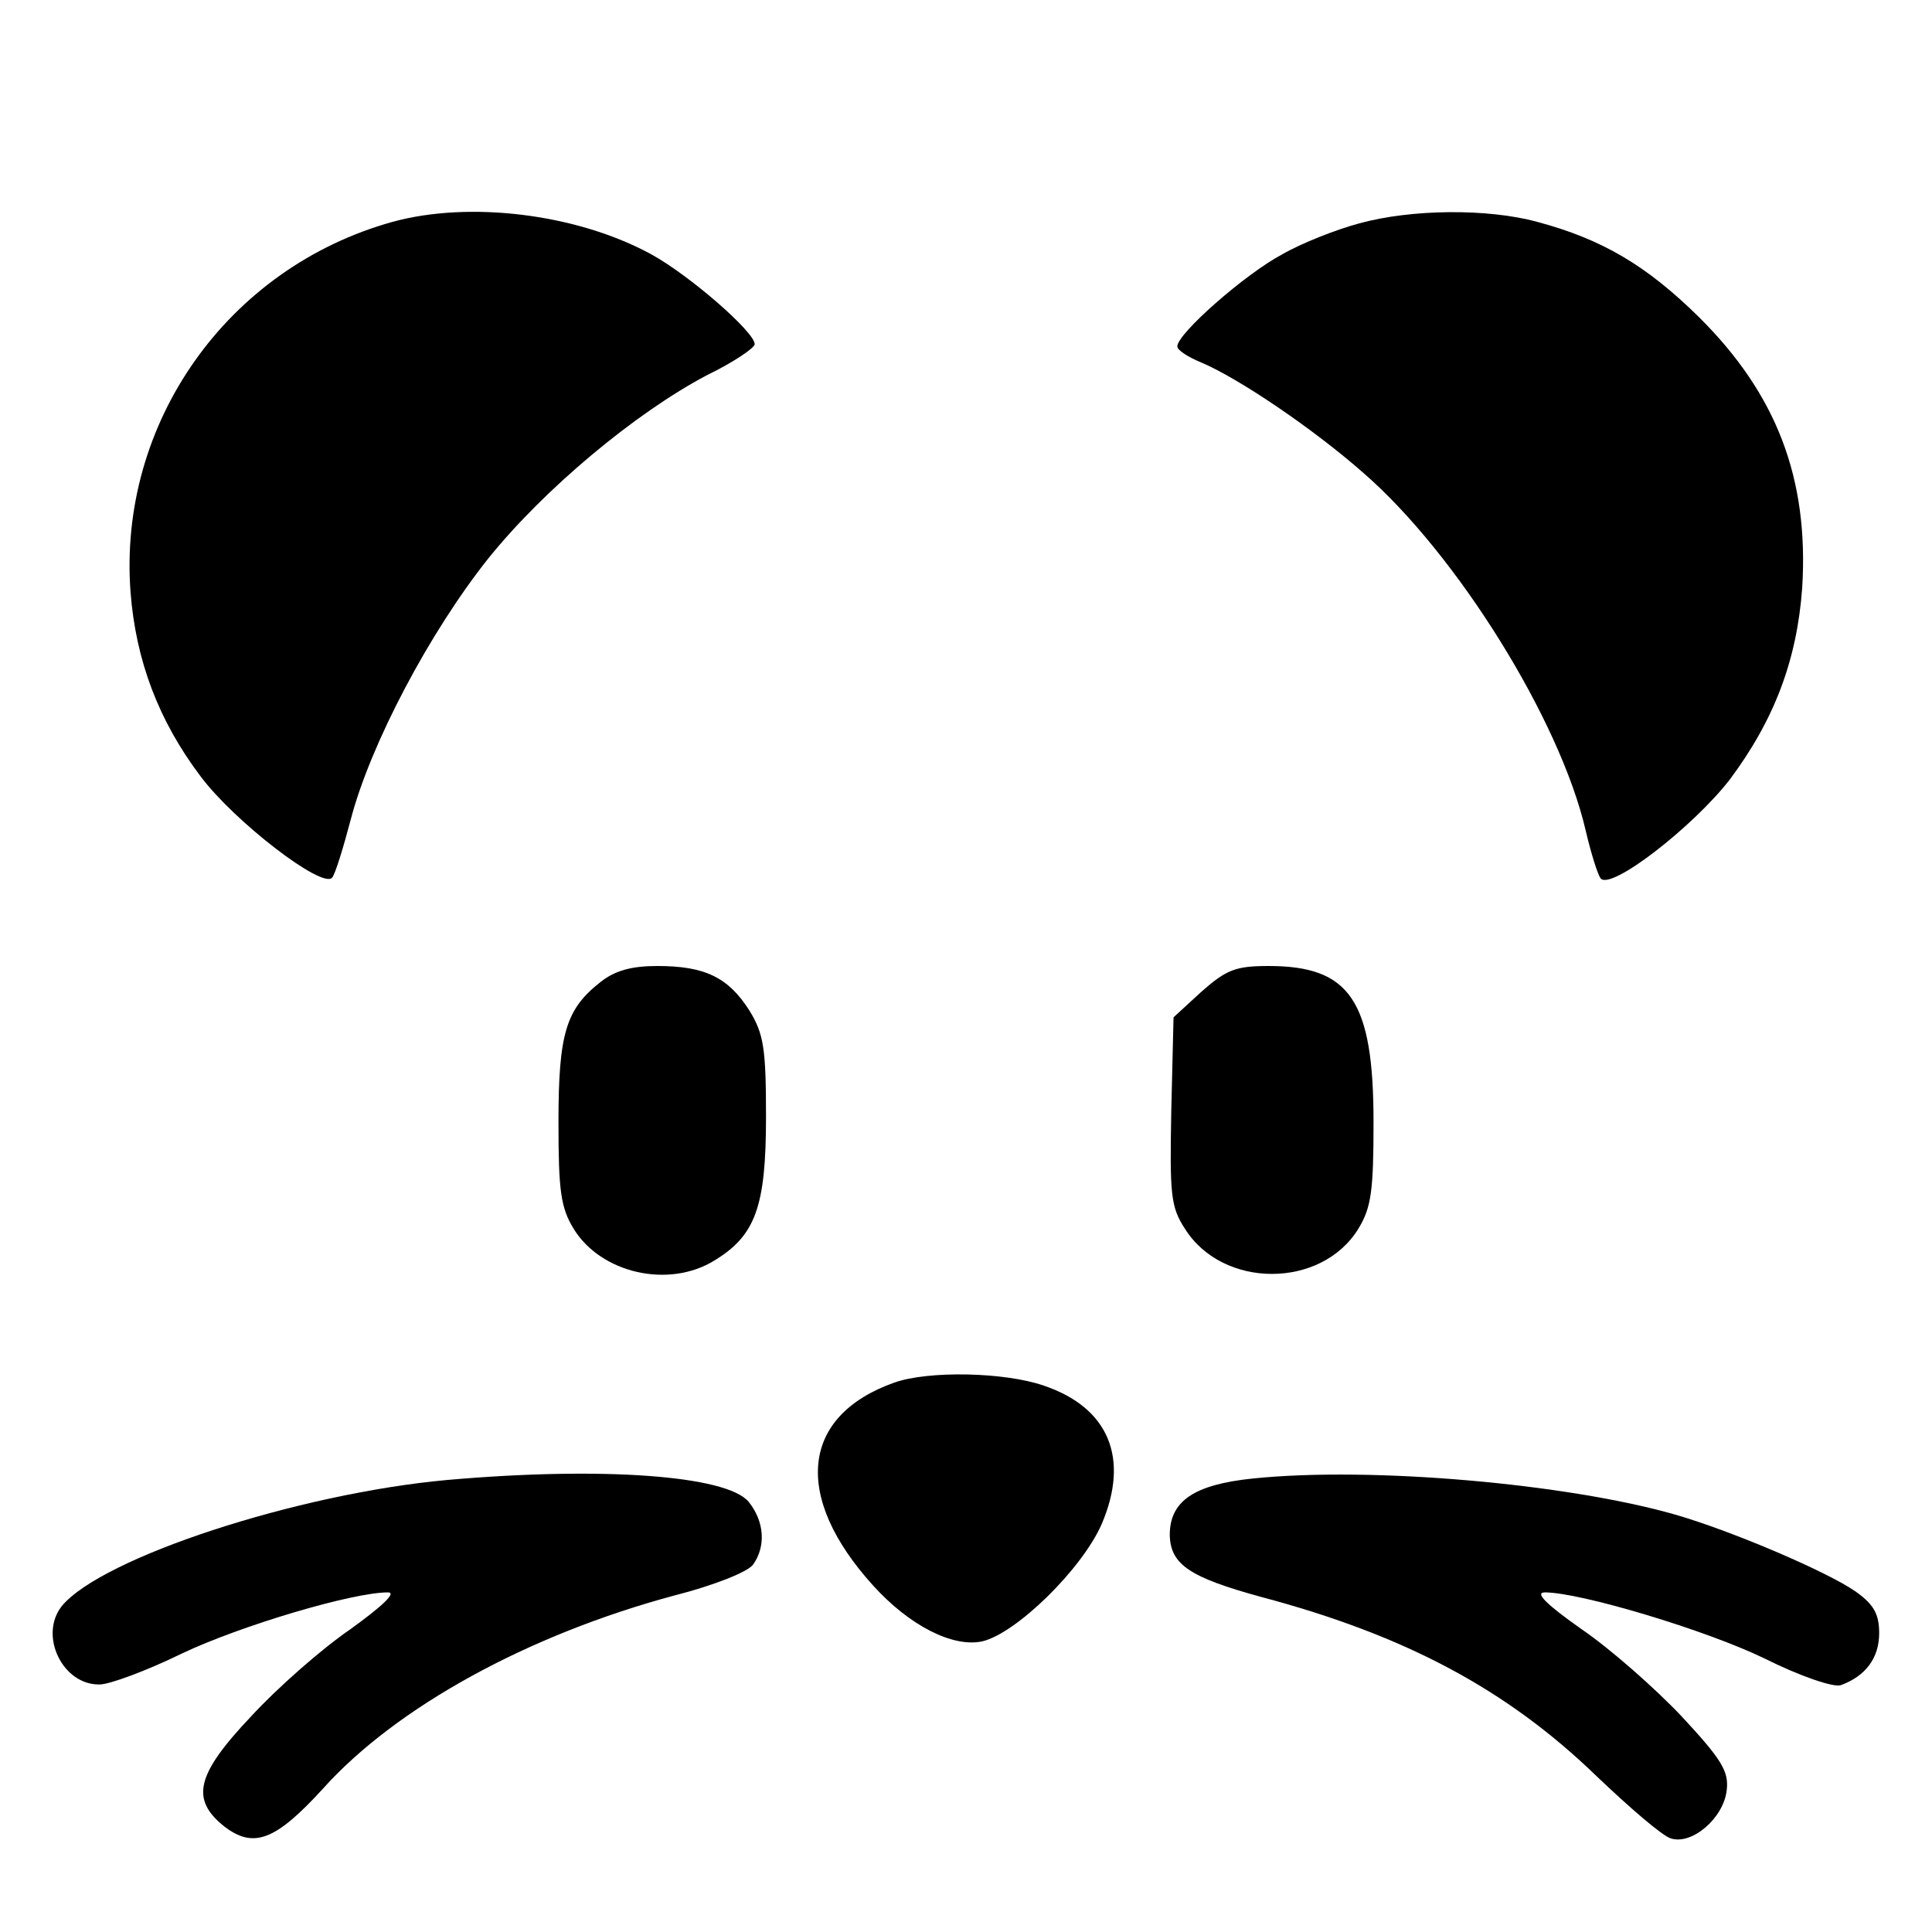
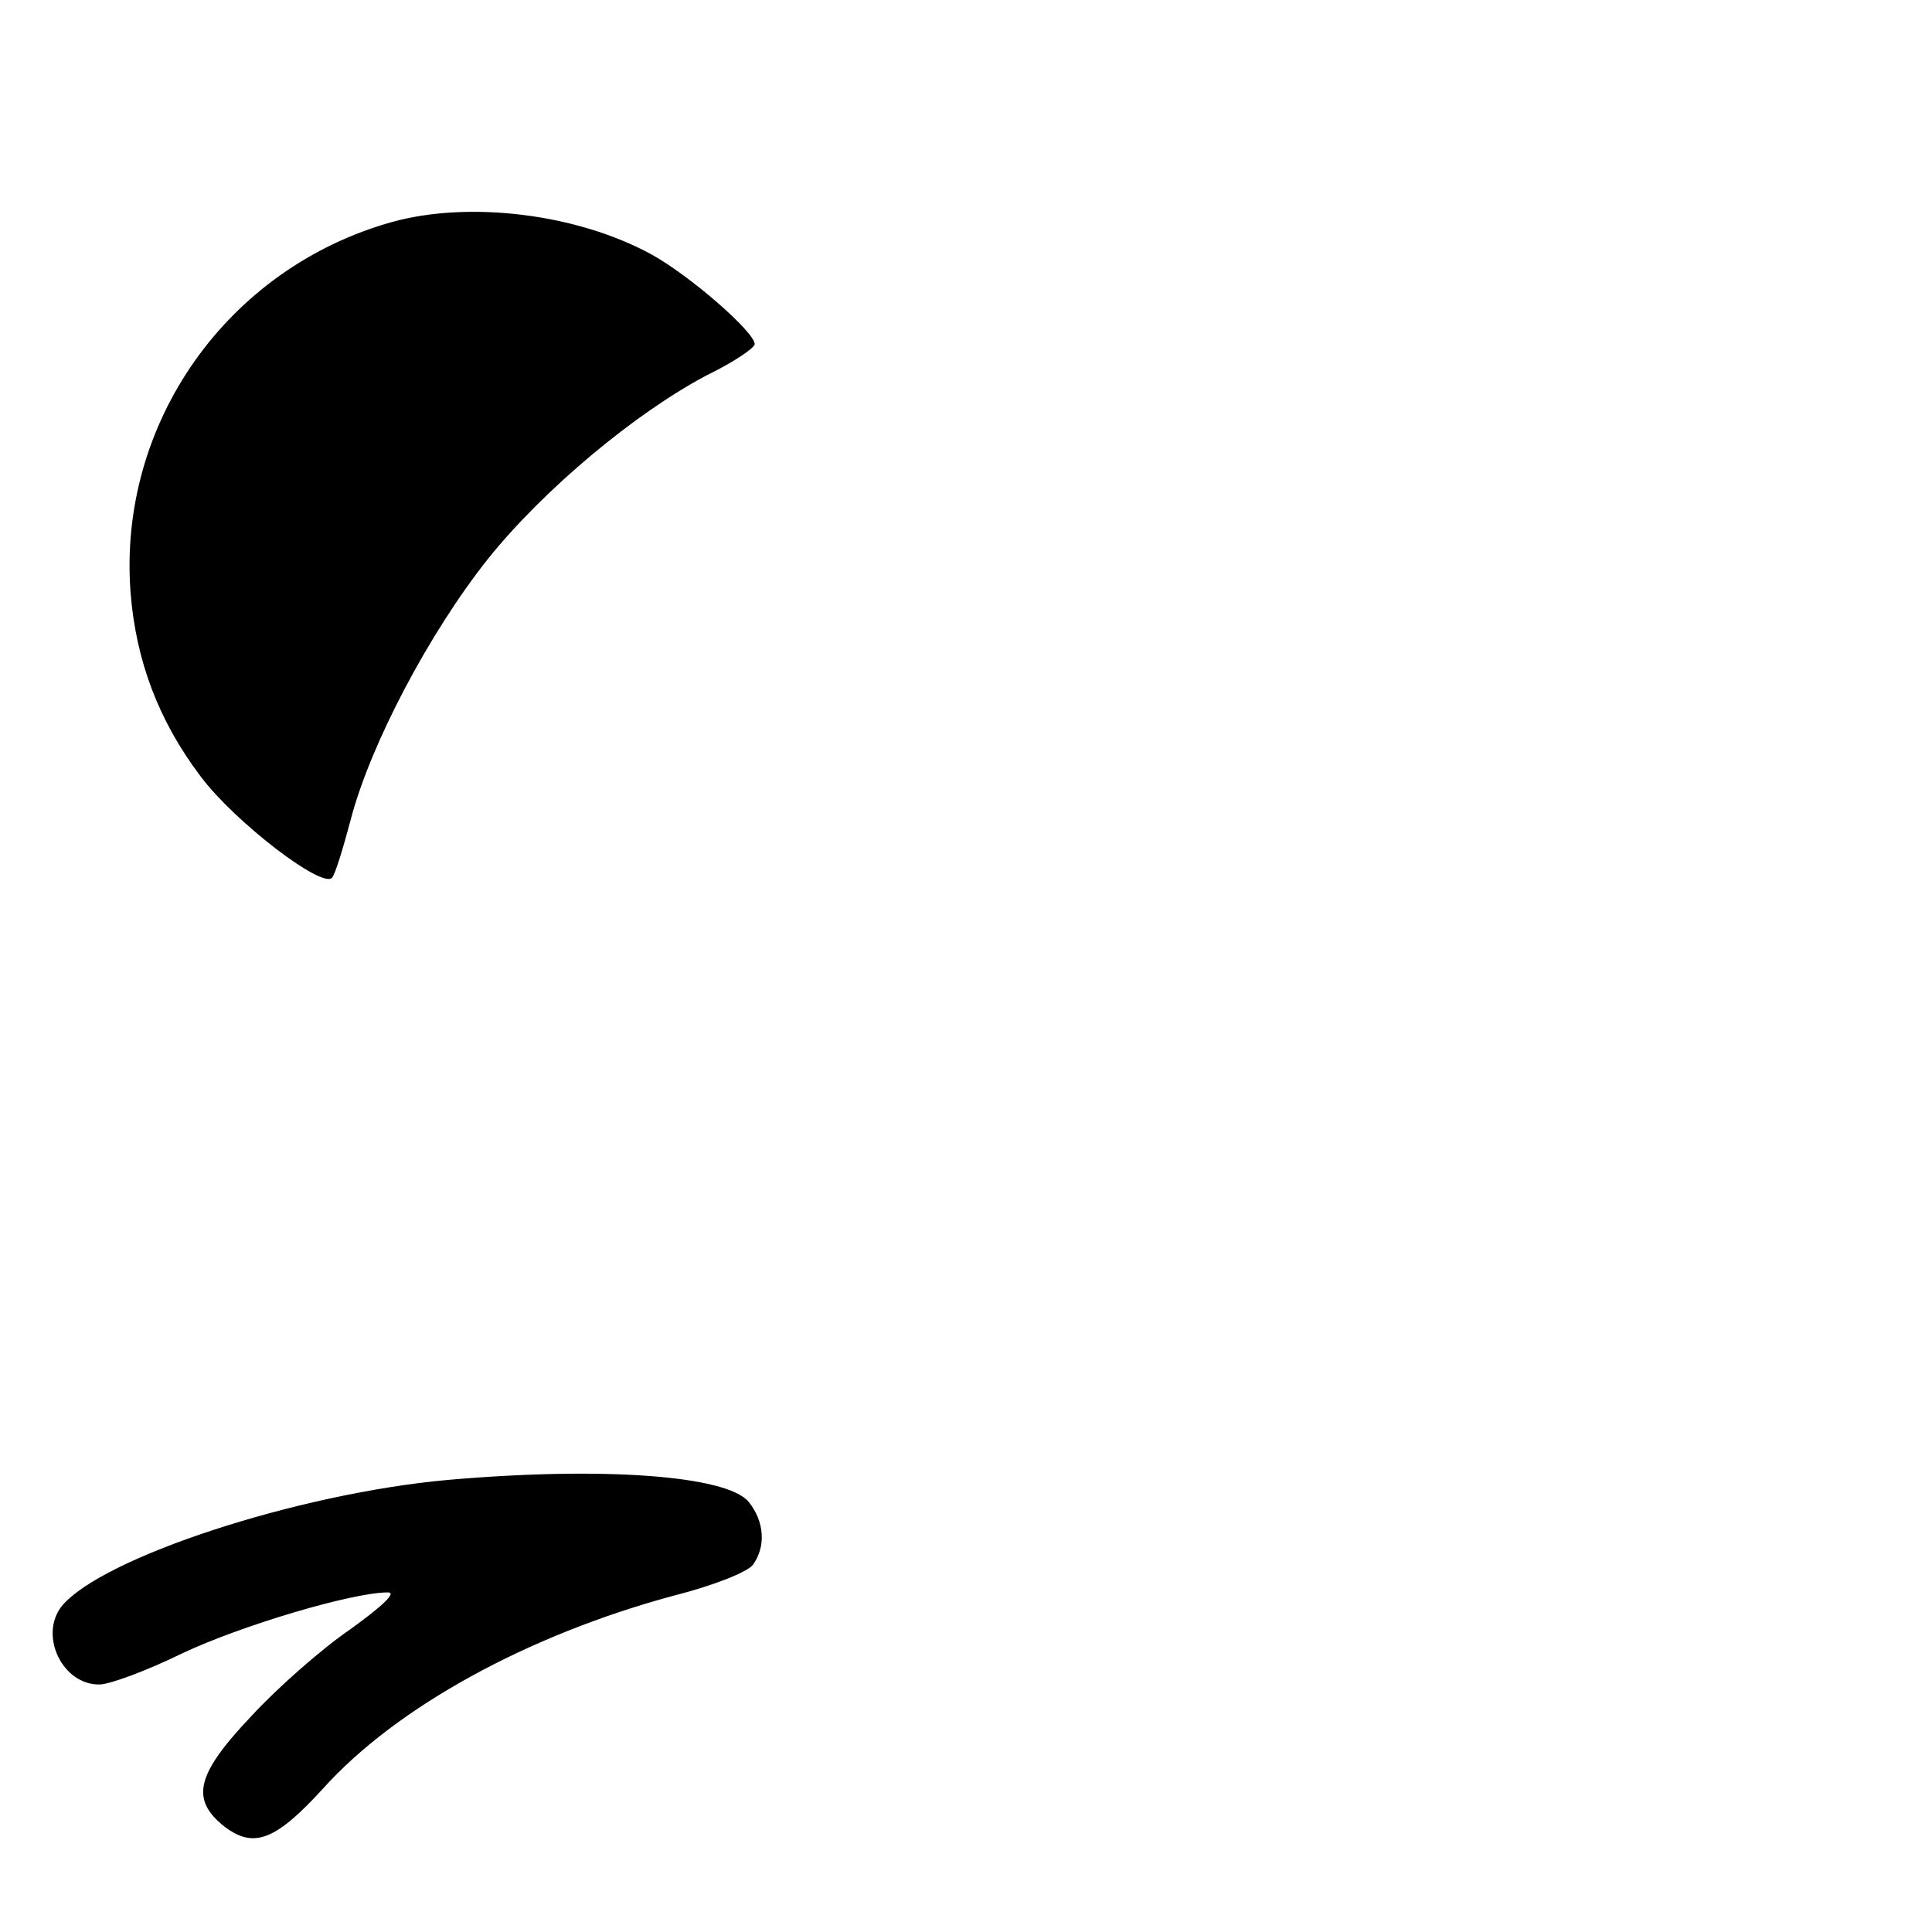
<svg xmlns="http://www.w3.org/2000/svg" version="1.0" width="256pt" height="256pt" viewBox="0 0 256 256" preserveAspectRatio="xMidYMid meet">
  <g transform="translate(0,256) scale(0.1,-0.1)" fill="#000000" stroke="none">
    <path d="M520 2266 c-219 -61 -364 -267 -347 -491 7 -90 37 -170 93 -244 45 -60 161 -149 174 -134 4 4 15 40 25 78 26 99 104 247 182 345 74 92 195 193 290 243 35 17 63 36 63 41 0 16 -86 91 -137 119 -99 54 -241 71 -343 43z" />
-     <path d="M1801 2264 c-30 -8 -76 -26 -102 -41 -49 -26 -139 -105 -139 -122 0 -5 14 -14 31 -21 50 -21 149 -88 216 -147 124 -108 260 -327 294 -473 7 -30 16 -59 20 -64 14 -16 123 69 171 131 59 79 89 158 96 254 9 145 -34 257 -137 359 -69 68 -128 103 -214 126 -66 18 -167 17 -236 -2z" />
-     <path d="M796 1259 c-46 -36 -56 -68 -56 -186 0 -91 3 -113 20 -141 36 -59 126 -80 187 -42 54 33 68 71 68 190 0 91 -3 110 -22 141 -28 44 -59 59 -122 59 -34 0 -56 -6 -75 -21z" />
-     <path d="M1592 1246 l-37 -34 -3 -124 c-2 -110 -1 -127 18 -156 50 -80 181 -80 230 0 17 28 20 50 20 141 0 161 -31 207 -139 207 -44 0 -56 -5 -89 -34z" />
-     <path d="M1185 728 c-124 -44 -135 -151 -28 -269 48 -53 105 -82 144 -74 45 10 133 96 159 156 37 87 9 154 -77 183 -52 18 -153 20 -198 4z" />
    <path d="M593 599 c-199 -18 -458 -103 -511 -167 -31 -39 1 -105 50 -104 13 0 62 18 109 41 78 37 226 81 273 81 12 0 -7 -18 -50 -49 -38 -26 -97 -78 -131 -115 -73 -77 -81 -110 -36 -146 39 -30 68 -19 131 50 97 108 272 204 466 256 51 13 97 31 104 41 17 24 15 57 -6 83 -29 35 -194 47 -399 29z" />
-     <path d="M1661 601 c-79 -8 -111 -30 -111 -75 1 -39 26 -56 121 -82 192 -51 326 -123 444 -237 44 -42 88 -80 99 -83 28 -9 70 27 74 64 3 25 -7 41 -60 98 -35 37 -94 89 -132 115 -47 33 -63 49 -49 49 47 0 214 -50 292 -88 46 -23 90 -38 100 -35 33 12 51 36 51 69 0 25 -7 38 -31 55 -37 26 -163 80 -239 102 -143 41 -402 64 -559 48z" />
  </g>
</svg>